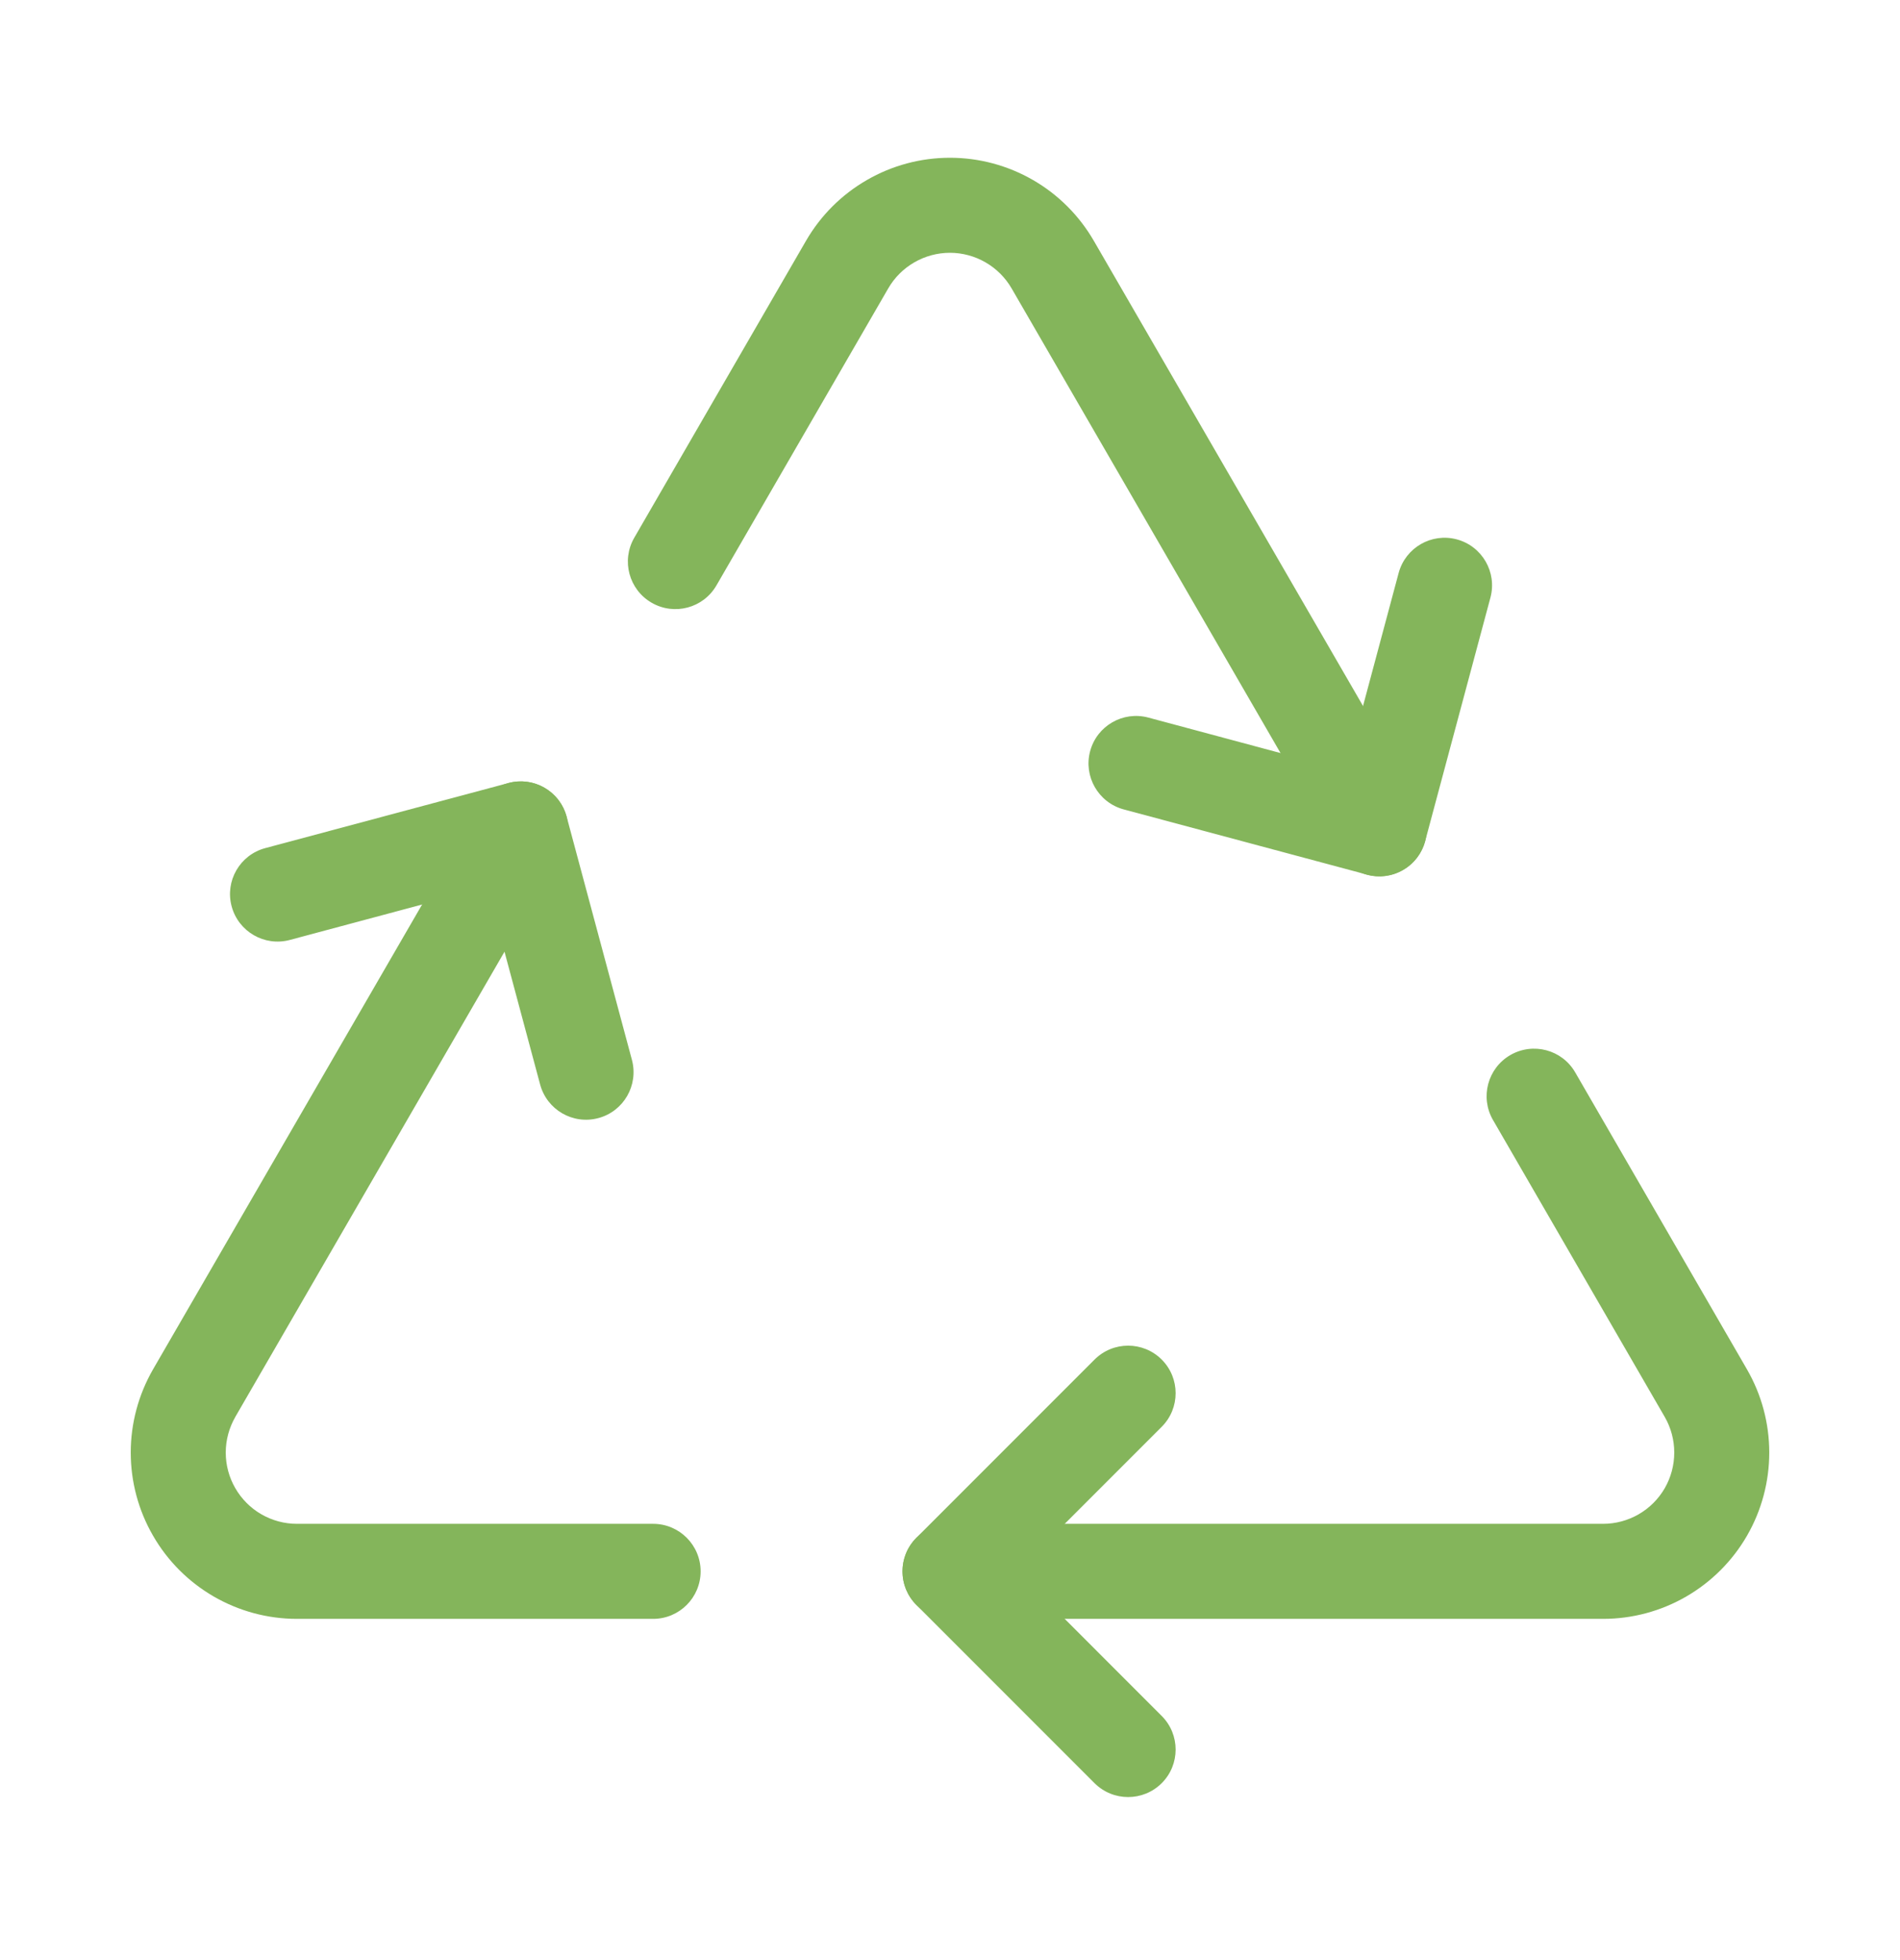
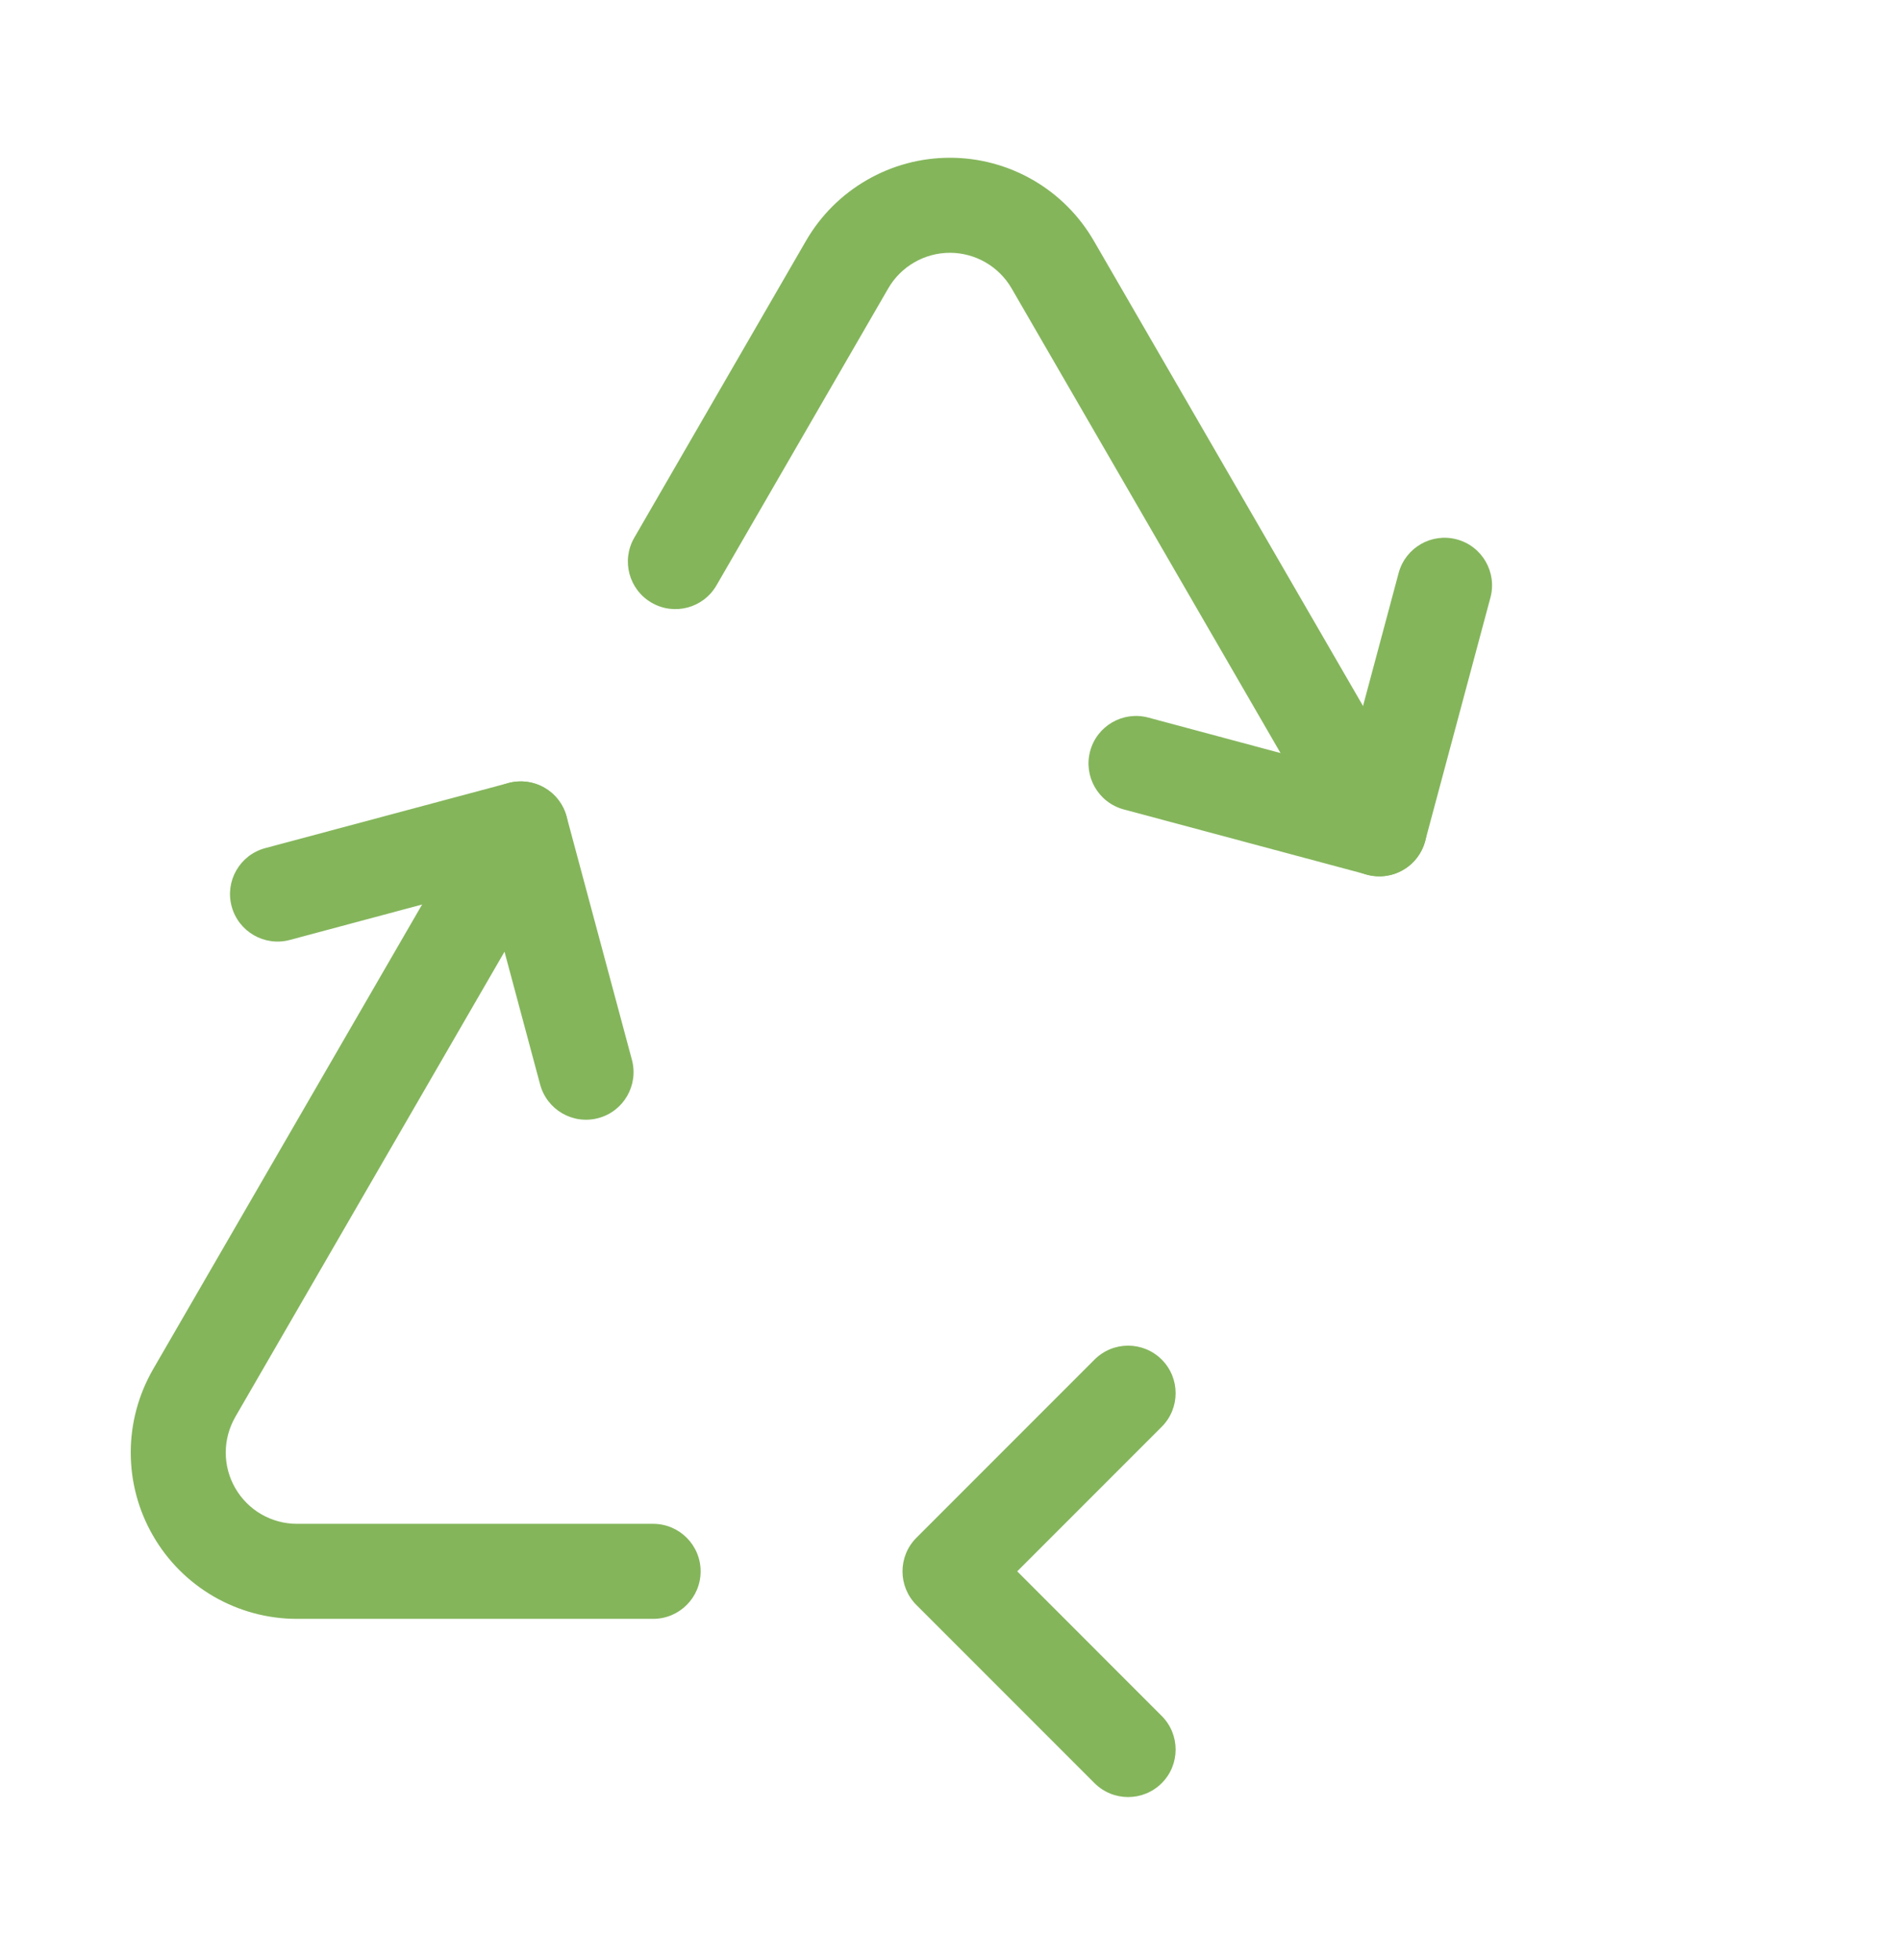
<svg xmlns="http://www.w3.org/2000/svg" width="32" height="33" viewBox="0 0 32 33" fill="none">
  <g id="100% Recyclable">
    <path id="Vector (Stroke)" fill-rule="evenodd" clip-rule="evenodd" d="M19.566 22.89C19.878 23.202 19.878 23.709 19.566 24.021L17.132 26.455L19.566 28.89C19.878 29.202 19.878 29.709 19.566 30.021C19.253 30.333 18.747 30.333 18.434 30.021L15.434 27.021C15.122 26.709 15.122 26.202 15.434 25.89L18.434 22.89C18.747 22.577 19.253 22.577 19.566 22.89Z" fill="#84B55B" />
    <path id="Vector (Stroke)_2" fill-rule="evenodd" clip-rule="evenodd" d="M24.536 9.081C24.963 9.196 25.216 9.634 25.102 10.061L24.003 14.16C23.948 14.365 23.814 14.54 23.63 14.646C23.446 14.752 23.228 14.78 23.023 14.725L18.925 13.627C18.499 13.512 18.246 13.073 18.36 12.647C18.474 12.22 18.913 11.967 19.34 12.081L22.665 12.973L23.556 9.647C23.671 9.22 24.109 8.967 24.536 9.081Z" fill="#84B55B" />
    <path id="Vector (Stroke)_3" fill-rule="evenodd" clip-rule="evenodd" d="M8.563 13.183C8.99 13.069 9.428 13.322 9.543 13.748L10.643 17.844C10.757 18.271 10.504 18.71 10.078 18.824C9.651 18.939 9.212 18.686 9.097 18.259L8.205 14.935L4.881 15.825C4.454 15.939 4.015 15.685 3.901 15.258C3.787 14.832 4.04 14.393 4.467 14.279L8.563 13.183Z" fill="#84B55B" />
    <path id="Vector (Stroke)_4" fill-rule="evenodd" clip-rule="evenodd" d="M9.171 13.263C9.553 13.484 9.684 13.974 9.462 14.356L3.963 23.855C3.963 23.855 3.963 23.856 3.963 23.856C3.858 24.038 3.802 24.245 3.802 24.455C3.802 24.666 3.857 24.872 3.963 25.055C4.068 25.237 4.219 25.389 4.401 25.494C4.583 25.599 4.79 25.655 5 25.655C5.001 25.655 5.001 25.655 5.001 25.655L11 25.655C11.442 25.655 11.8 26.014 11.8 26.455C11.8 26.897 11.442 27.255 11 27.255H4.999C4.508 27.255 4.026 27.125 3.6 26.879C3.175 26.633 2.822 26.28 2.577 25.854C2.331 25.429 2.202 24.946 2.202 24.455C2.202 23.963 2.332 23.481 2.577 23.055L8.078 13.555C8.299 13.172 8.789 13.042 9.171 13.263Z" fill="#84B55B" />
-     <path id="Vector (Stroke)_5" fill-rule="evenodd" clip-rule="evenodd" d="M25.437 17.763C25.82 17.542 26.309 17.672 26.53 18.055L29.423 23.055C29.669 23.481 29.798 23.963 29.798 24.455C29.798 24.946 29.669 25.429 29.424 25.854C29.178 26.28 28.825 26.633 28.4 26.879C27.975 27.125 27.492 27.255 27.001 27.255L16 27.255C15.558 27.255 15.2 26.897 15.2 26.455C15.2 26.014 15.558 25.655 16 25.655L26.999 25.655C27 25.655 27 25.655 27 25.655C27.21 25.655 27.417 25.599 27.599 25.494C27.781 25.389 27.933 25.237 28.038 25.055C28.143 24.872 28.198 24.666 28.198 24.455C28.198 24.245 28.143 24.038 28.038 23.856C28.038 23.856 28.038 23.856 28.038 23.856L25.145 18.856C24.924 18.474 25.055 17.984 25.437 17.763Z" fill="#84B55B" />
    <path id="Vector (Stroke)_6" fill-rule="evenodd" clip-rule="evenodd" d="M14.6 3.031C15.025 2.785 15.508 2.656 15.999 2.656C16.49 2.656 16.972 2.785 17.398 3.031C17.823 3.276 18.176 3.629 18.422 4.054C18.422 4.054 18.422 4.054 18.422 4.054L23.922 13.554C24.144 13.936 24.013 14.426 23.631 14.647C23.248 14.869 22.759 14.738 22.538 14.356L17.038 4.856C16.932 4.673 16.78 4.522 16.598 4.417C16.416 4.312 16.209 4.256 15.999 4.256C15.788 4.256 15.581 4.312 15.399 4.417C15.217 4.522 15.065 4.673 14.96 4.855L12.067 9.855C11.846 10.238 11.357 10.369 10.974 10.147C10.592 9.926 10.461 9.437 10.682 9.054L13.575 4.054C13.575 4.054 13.575 4.054 13.575 4.054C13.821 3.629 14.174 3.276 14.6 3.031Z" fill="#84B55B" />
  </g>
</svg>